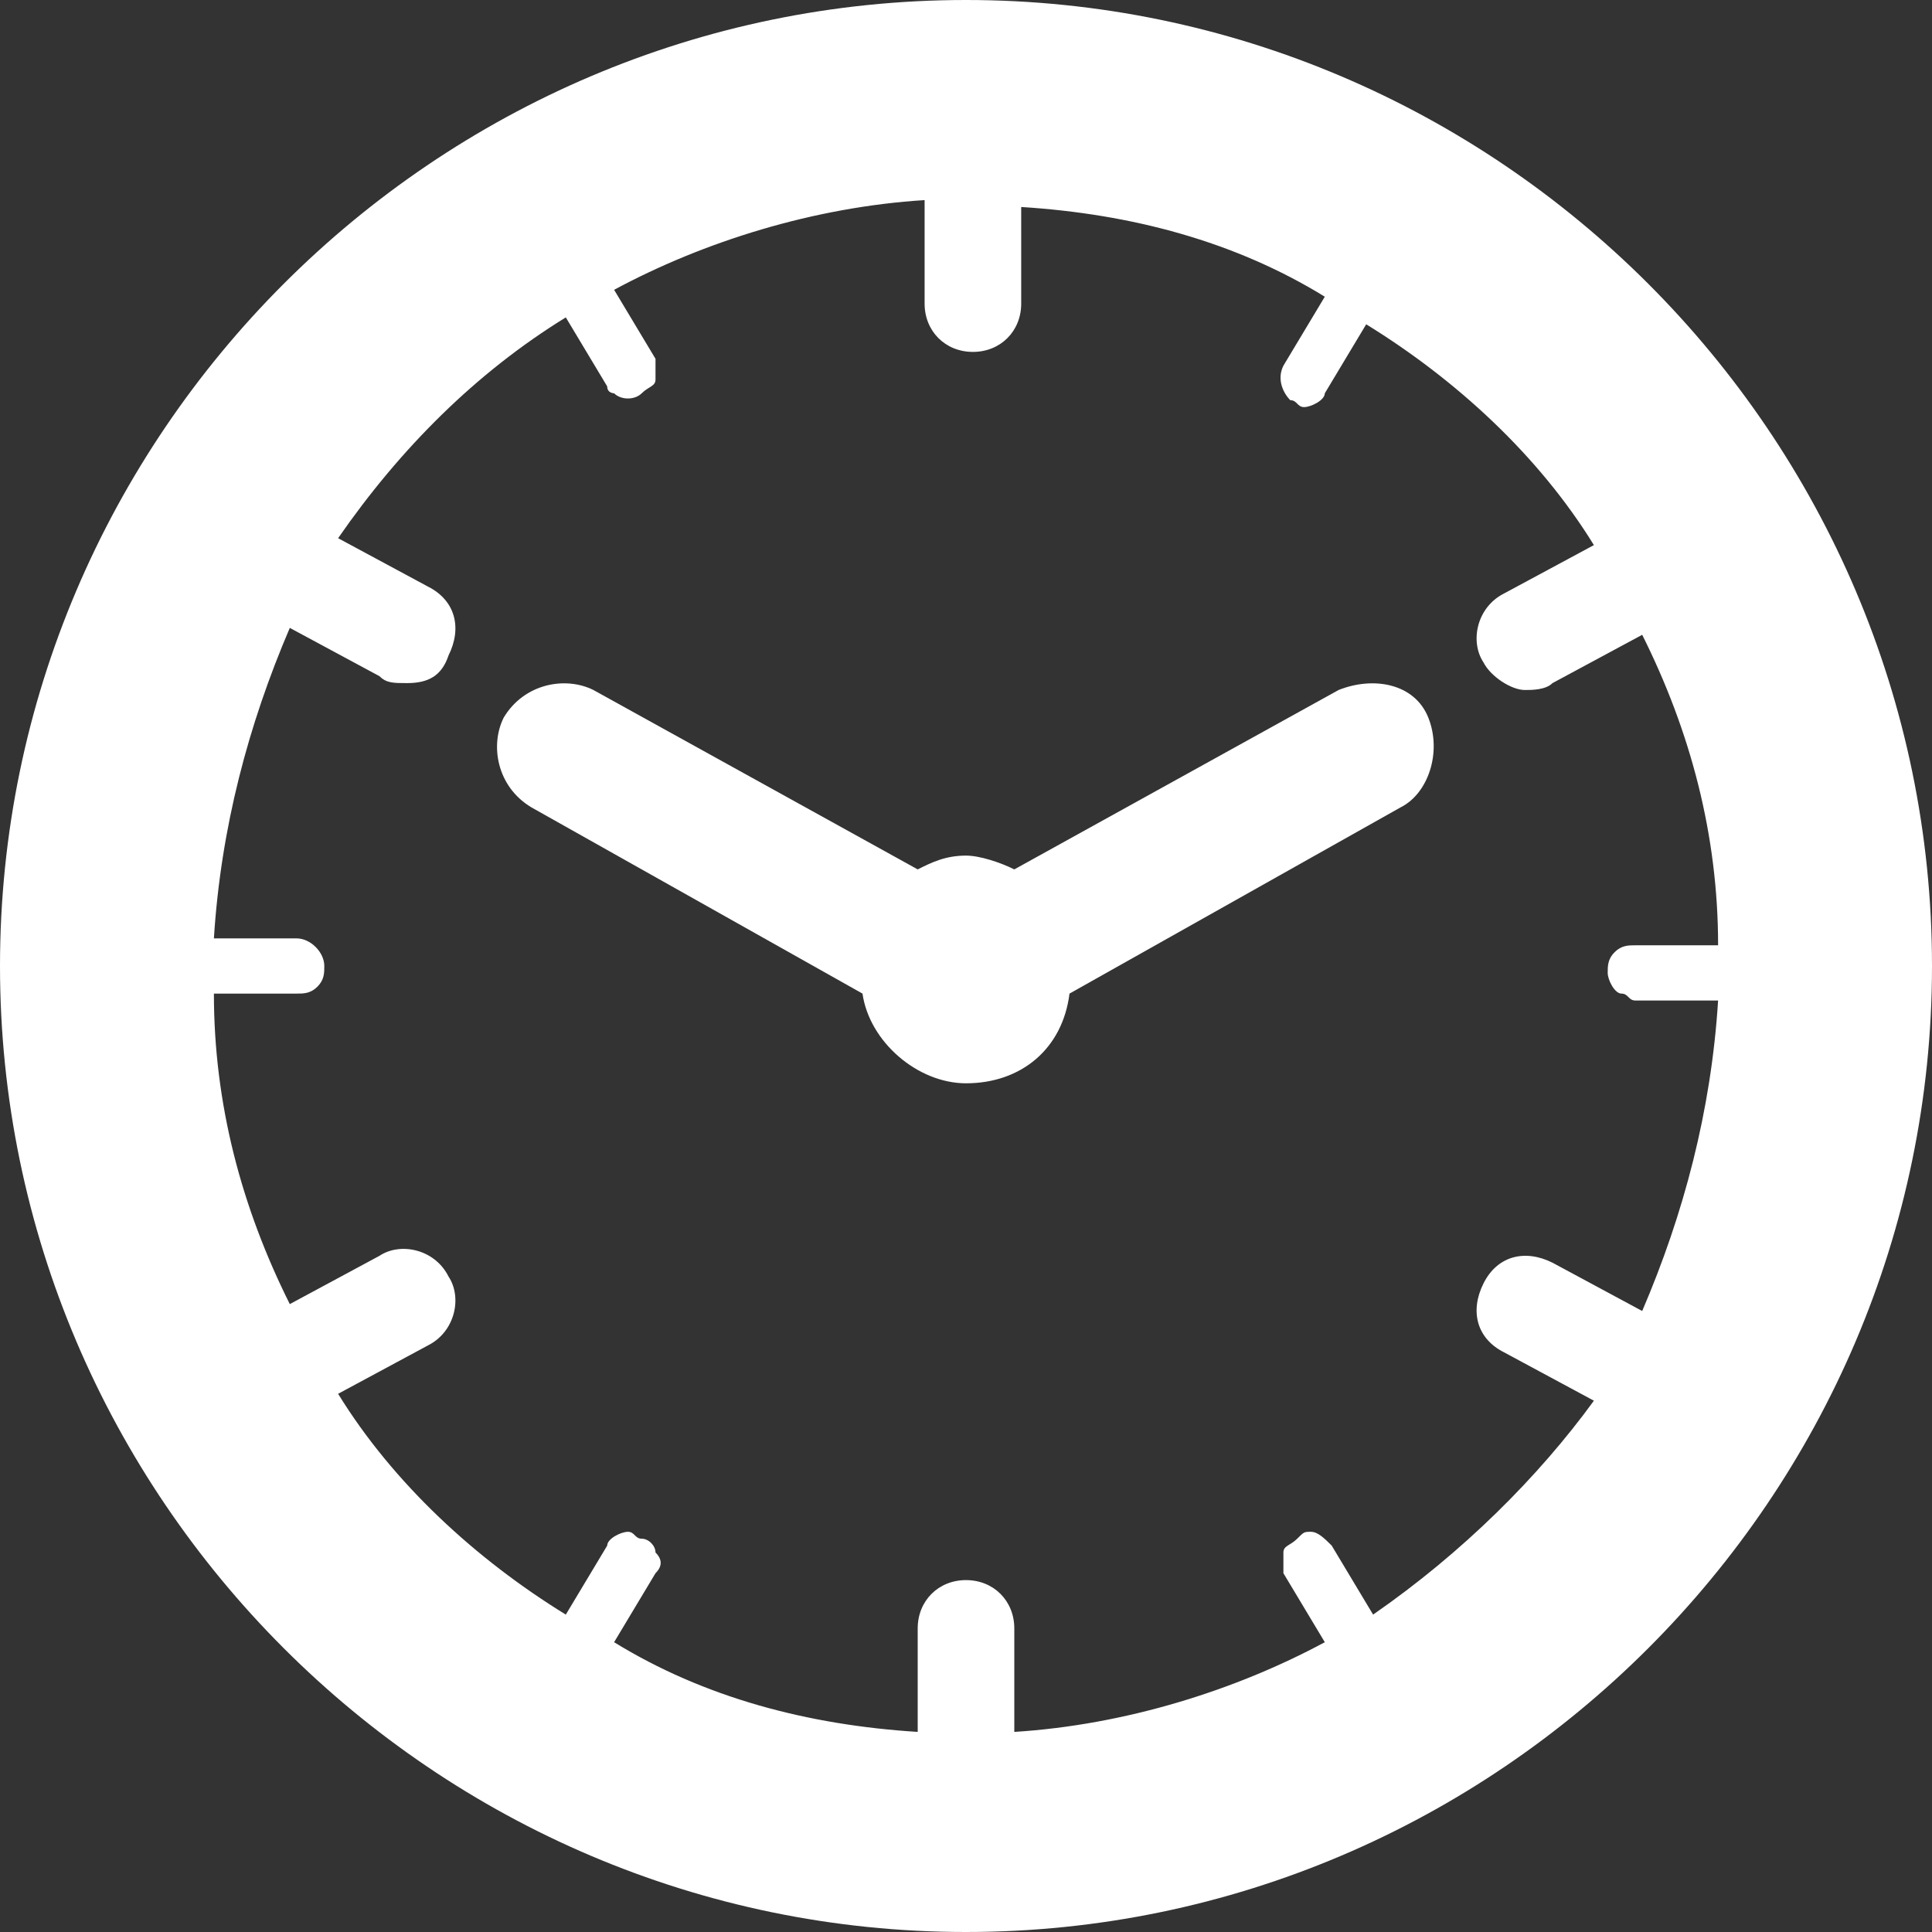
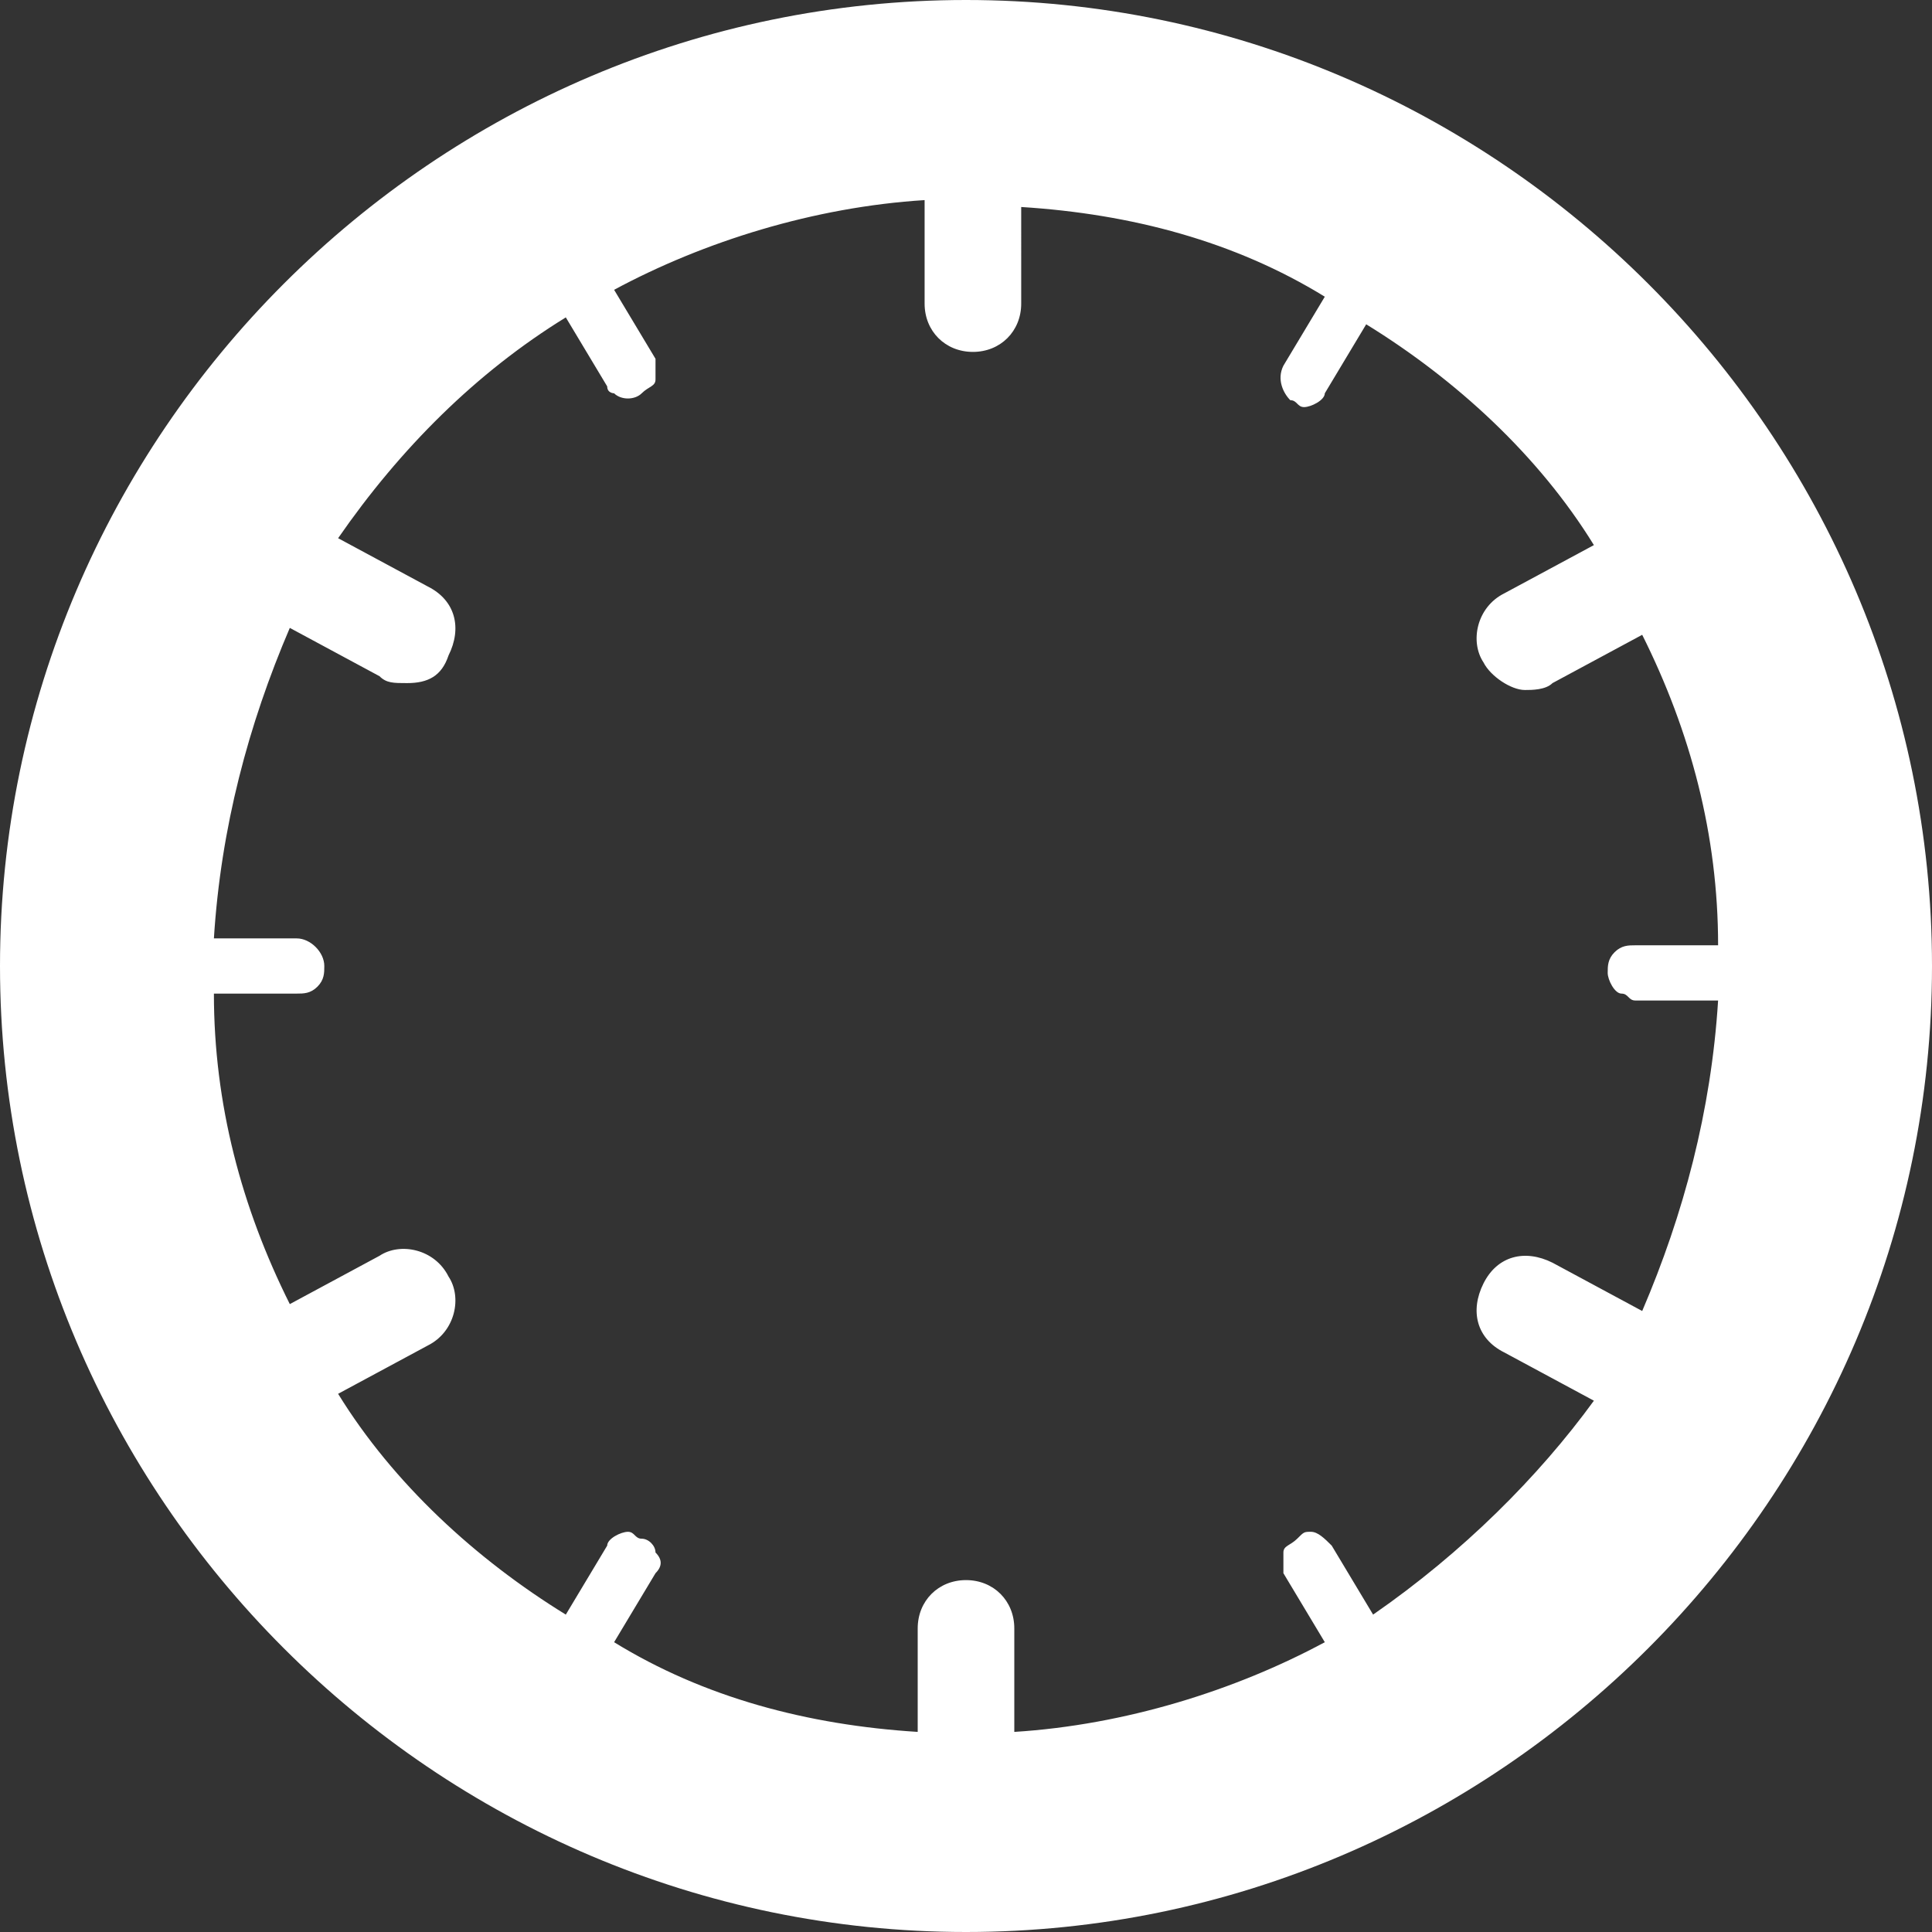
<svg xmlns="http://www.w3.org/2000/svg" version="1.1" id="Capa_1" x="0px" y="0px" width="28px" height="28px" viewBox="242 242 28 28" enable-background="new 242 242 28 28" xml:space="preserve">
  <rect x="242" y="242" width="28" height="28" fill="#333333" stroke="none" />
  <g>
    <g>
      <g>
        <path fill="#FFFFFF" d="M256,242c-7.7,0-14,6.3-14,14c0,7.7,6.3,14,14,14c7.7,0,14-6.3,14-14C270,248.3,263.7,242,256,242z      M261.9,265.4l-0.6-1c-0.1-0.1-0.2-0.2-0.3-0.2c-0.1,0-0.1,0-0.2,0.1c-0.1,0.1-0.2,0.1-0.2,0.2c0,0.1,0,0.2,0,0.3l0.6,1     c-1.3,0.7-2.9,1.2-4.5,1.3v-1.5c0-0.4-0.3-0.7-0.7-0.7c-0.4,0-0.7,0.3-0.7,0.7v1.5c-1.6-0.1-3.1-0.5-4.4-1.3l0.6-1     c0.1-0.1,0.1-0.2,0-0.3c0-0.1-0.1-0.2-0.2-0.2c-0.1,0-0.1-0.1-0.2-0.1c-0.1,0-0.3,0.1-0.3,0.2l-0.6,1c-1.3-0.8-2.5-1.9-3.3-3.2     l1.3-0.7c0.4-0.2,0.5-0.7,0.3-1c-0.2-0.4-0.7-0.5-1-0.3l-1.3,0.7c-0.7-1.4-1.1-2.9-1.1-4.5l1.2,0c0.1,0,0.2,0,0.3-0.1     c0.1-0.1,0.1-0.2,0.1-0.3c0-0.2-0.2-0.4-0.4-0.4l-1.2,0c0.1-1.6,0.5-3.1,1.1-4.5l1.3,0.7c0.1,0.1,0.2,0.1,0.4,0.1     c0.3,0,0.5-0.1,0.6-0.4c0.2-0.4,0.1-0.8-0.3-1l-1.3-0.7c0.9-1.3,2-2.4,3.3-3.2l0.6,1c0,0.1,0.1,0.1,0.1,0.1     c0.1,0.1,0.3,0.1,0.4,0c0.1-0.1,0.2-0.1,0.2-0.2c0-0.1,0-0.2,0-0.3l-0.6-1c1.3-0.7,2.9-1.2,4.5-1.3v1.5c0,0.4,0.3,0.7,0.7,0.7     c0.4,0,0.7-0.3,0.7-0.7V245c1.6,0.1,3.1,0.5,4.4,1.3l-0.6,1c-0.1,0.2,0,0.4,0.1,0.5c0.1,0,0.1,0.1,0.2,0.1c0.1,0,0.3-0.1,0.3-0.2     l0.6-1c1.3,0.8,2.5,1.9,3.3,3.2l-1.3,0.7c-0.4,0.2-0.5,0.7-0.3,1c0.1,0.2,0.4,0.4,0.6,0.4c0.1,0,0.3,0,0.4-0.1l1.3-0.7     c0.7,1.4,1.1,2.9,1.1,4.5l-1.2,0c-0.1,0-0.2,0-0.3,0.1c-0.1,0.1-0.1,0.2-0.1,0.3c0,0.1,0.1,0.3,0.2,0.3c0.1,0,0.1,0.1,0.2,0.1h0     l1.2,0c-0.1,1.6-0.5,3.1-1.1,4.5l-1.3-0.7c-0.4-0.2-0.8-0.1-1,0.3c-0.2,0.4-0.1,0.8,0.3,1l1.3,0.7     C264.3,263.4,263.2,264.5,261.9,265.4z" />
-         <path fill="#FFFFFF" d="M261.4,252l-4.7,2.6c-0.2-0.1-0.5-0.2-0.7-0.2c-0.3,0-0.5,0.1-0.7,0.2l-4.7-2.6c-0.4-0.2-1-0.1-1.3,0.4     c-0.2,0.4-0.1,1,0.4,1.3l4.8,2.7c0.1,0.7,0.8,1.3,1.5,1.3c0.8,0,1.4-0.5,1.5-1.3l4.8-2.7c0.4-0.2,0.6-0.8,0.4-1.3     C262.5,251.9,261.9,251.8,261.4,252z" />
      </g>
    </g>
  </g>
</svg>